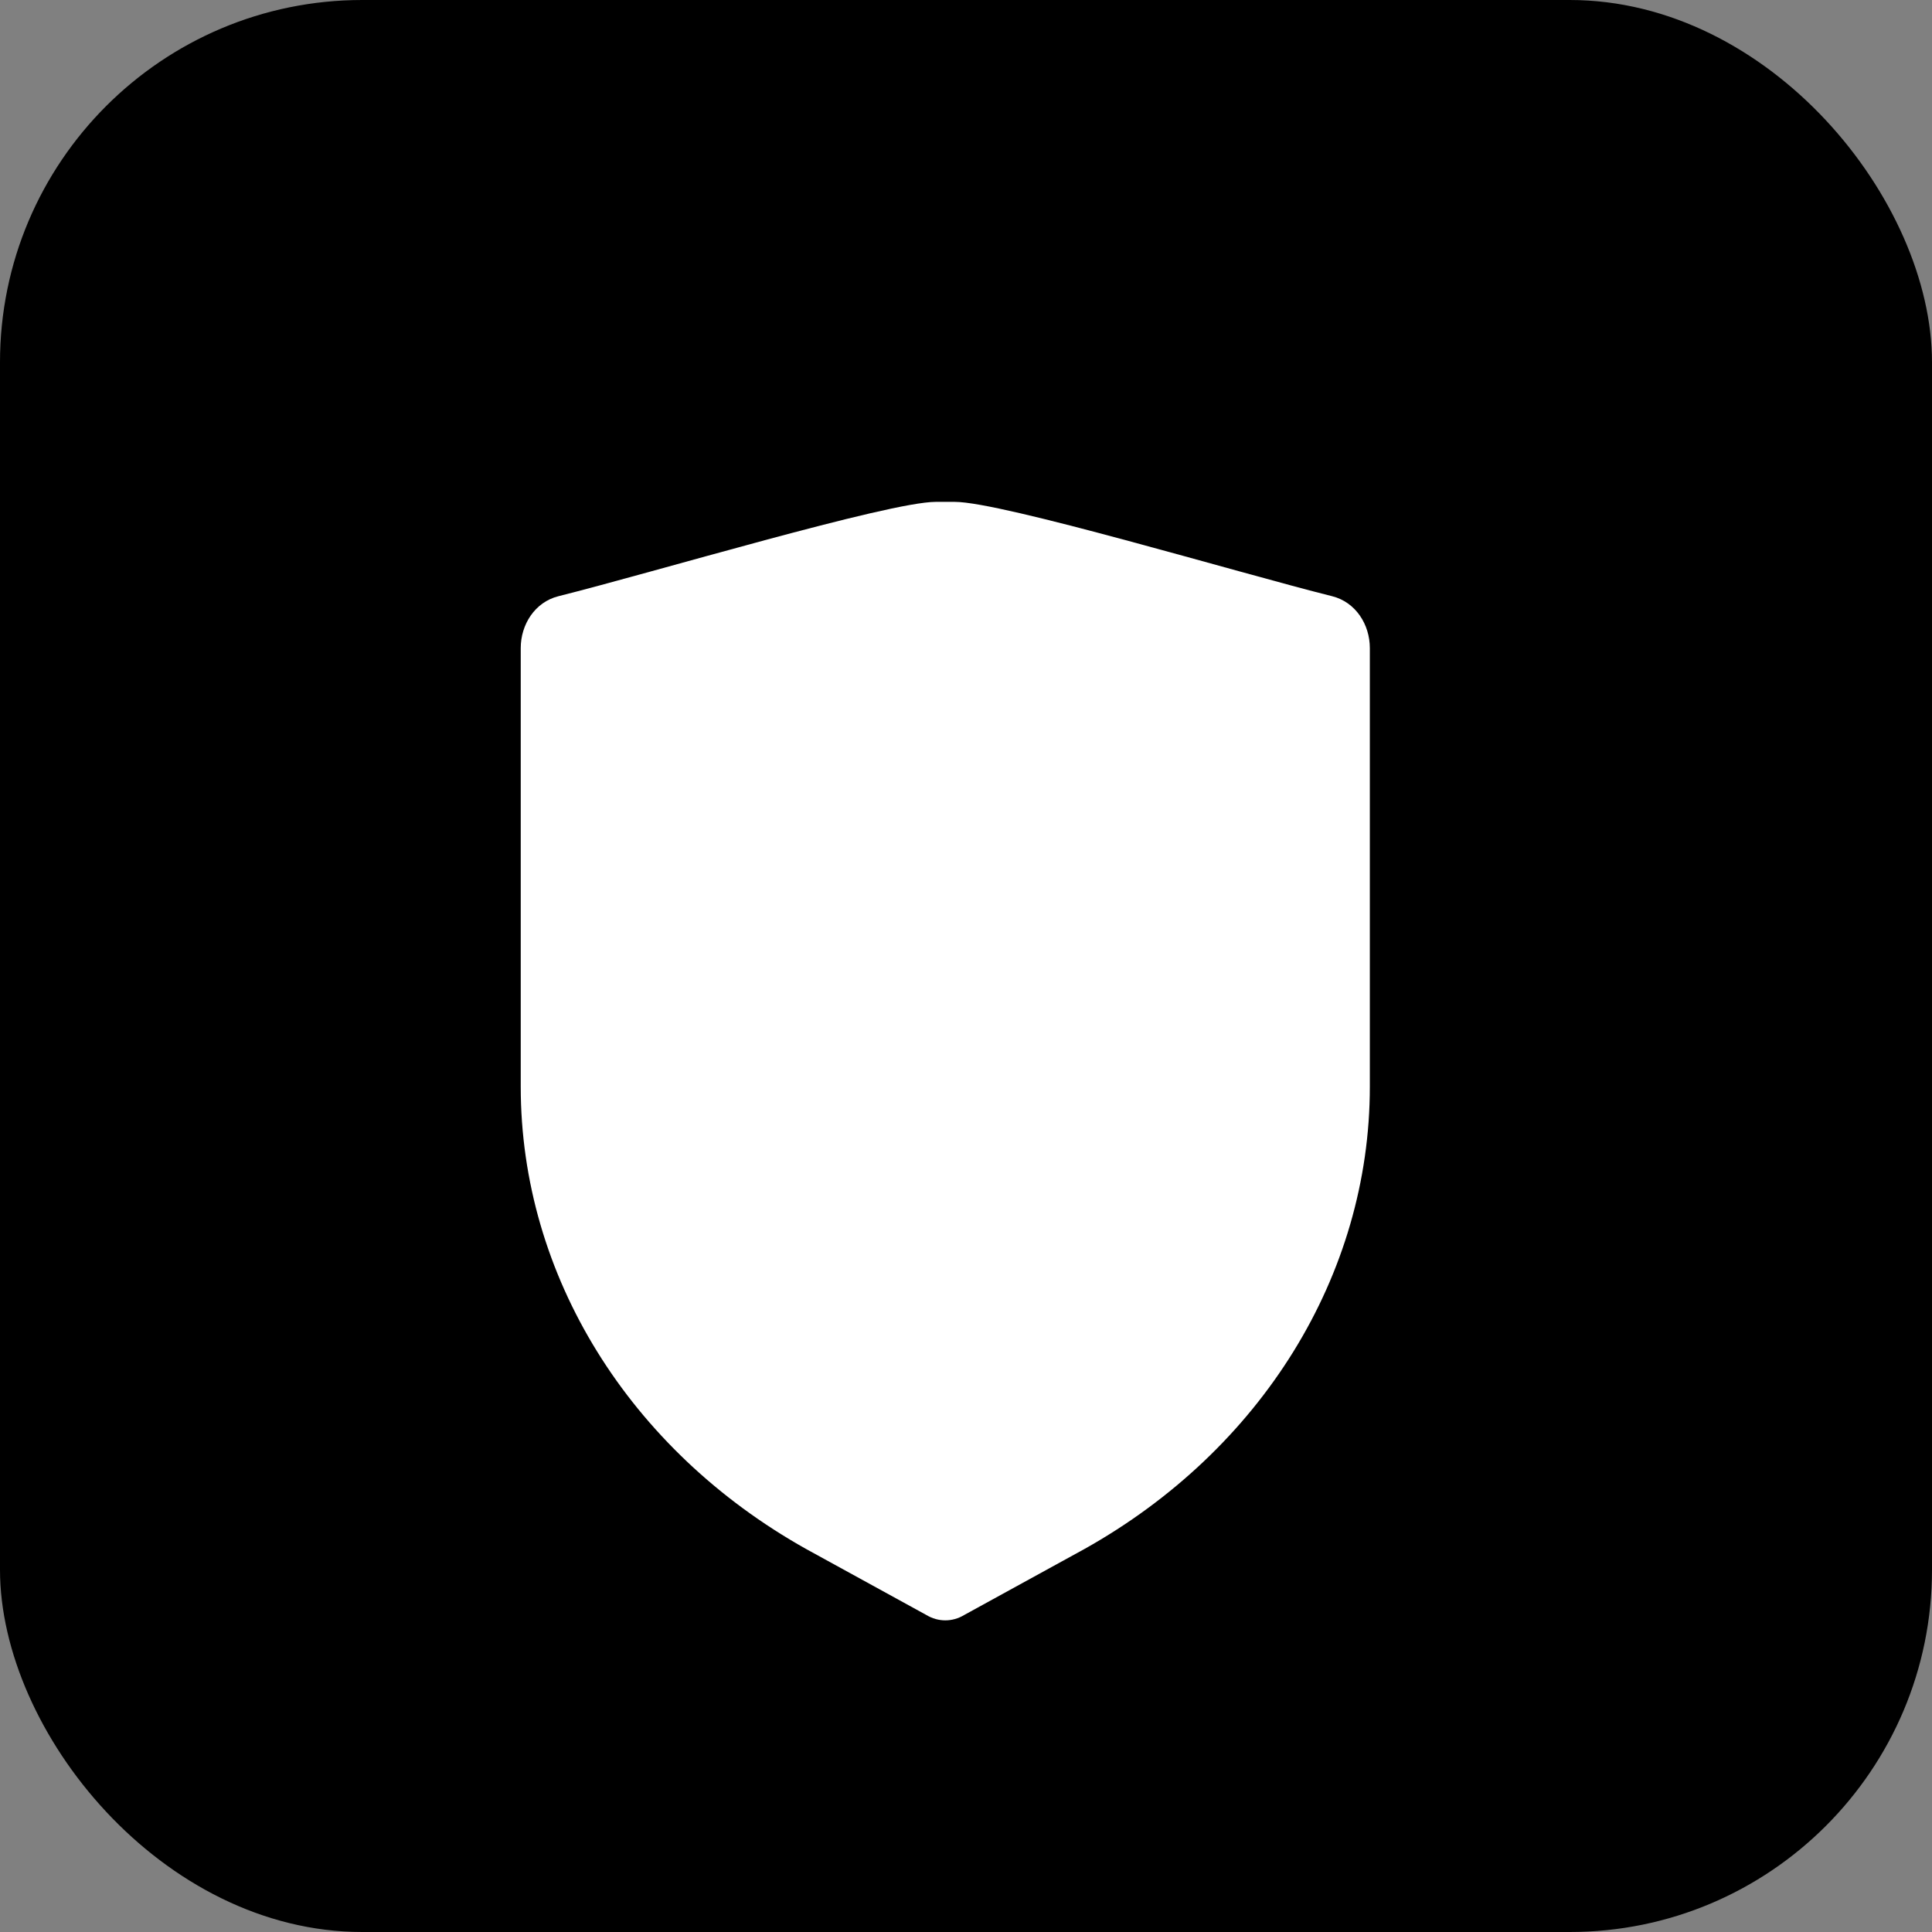
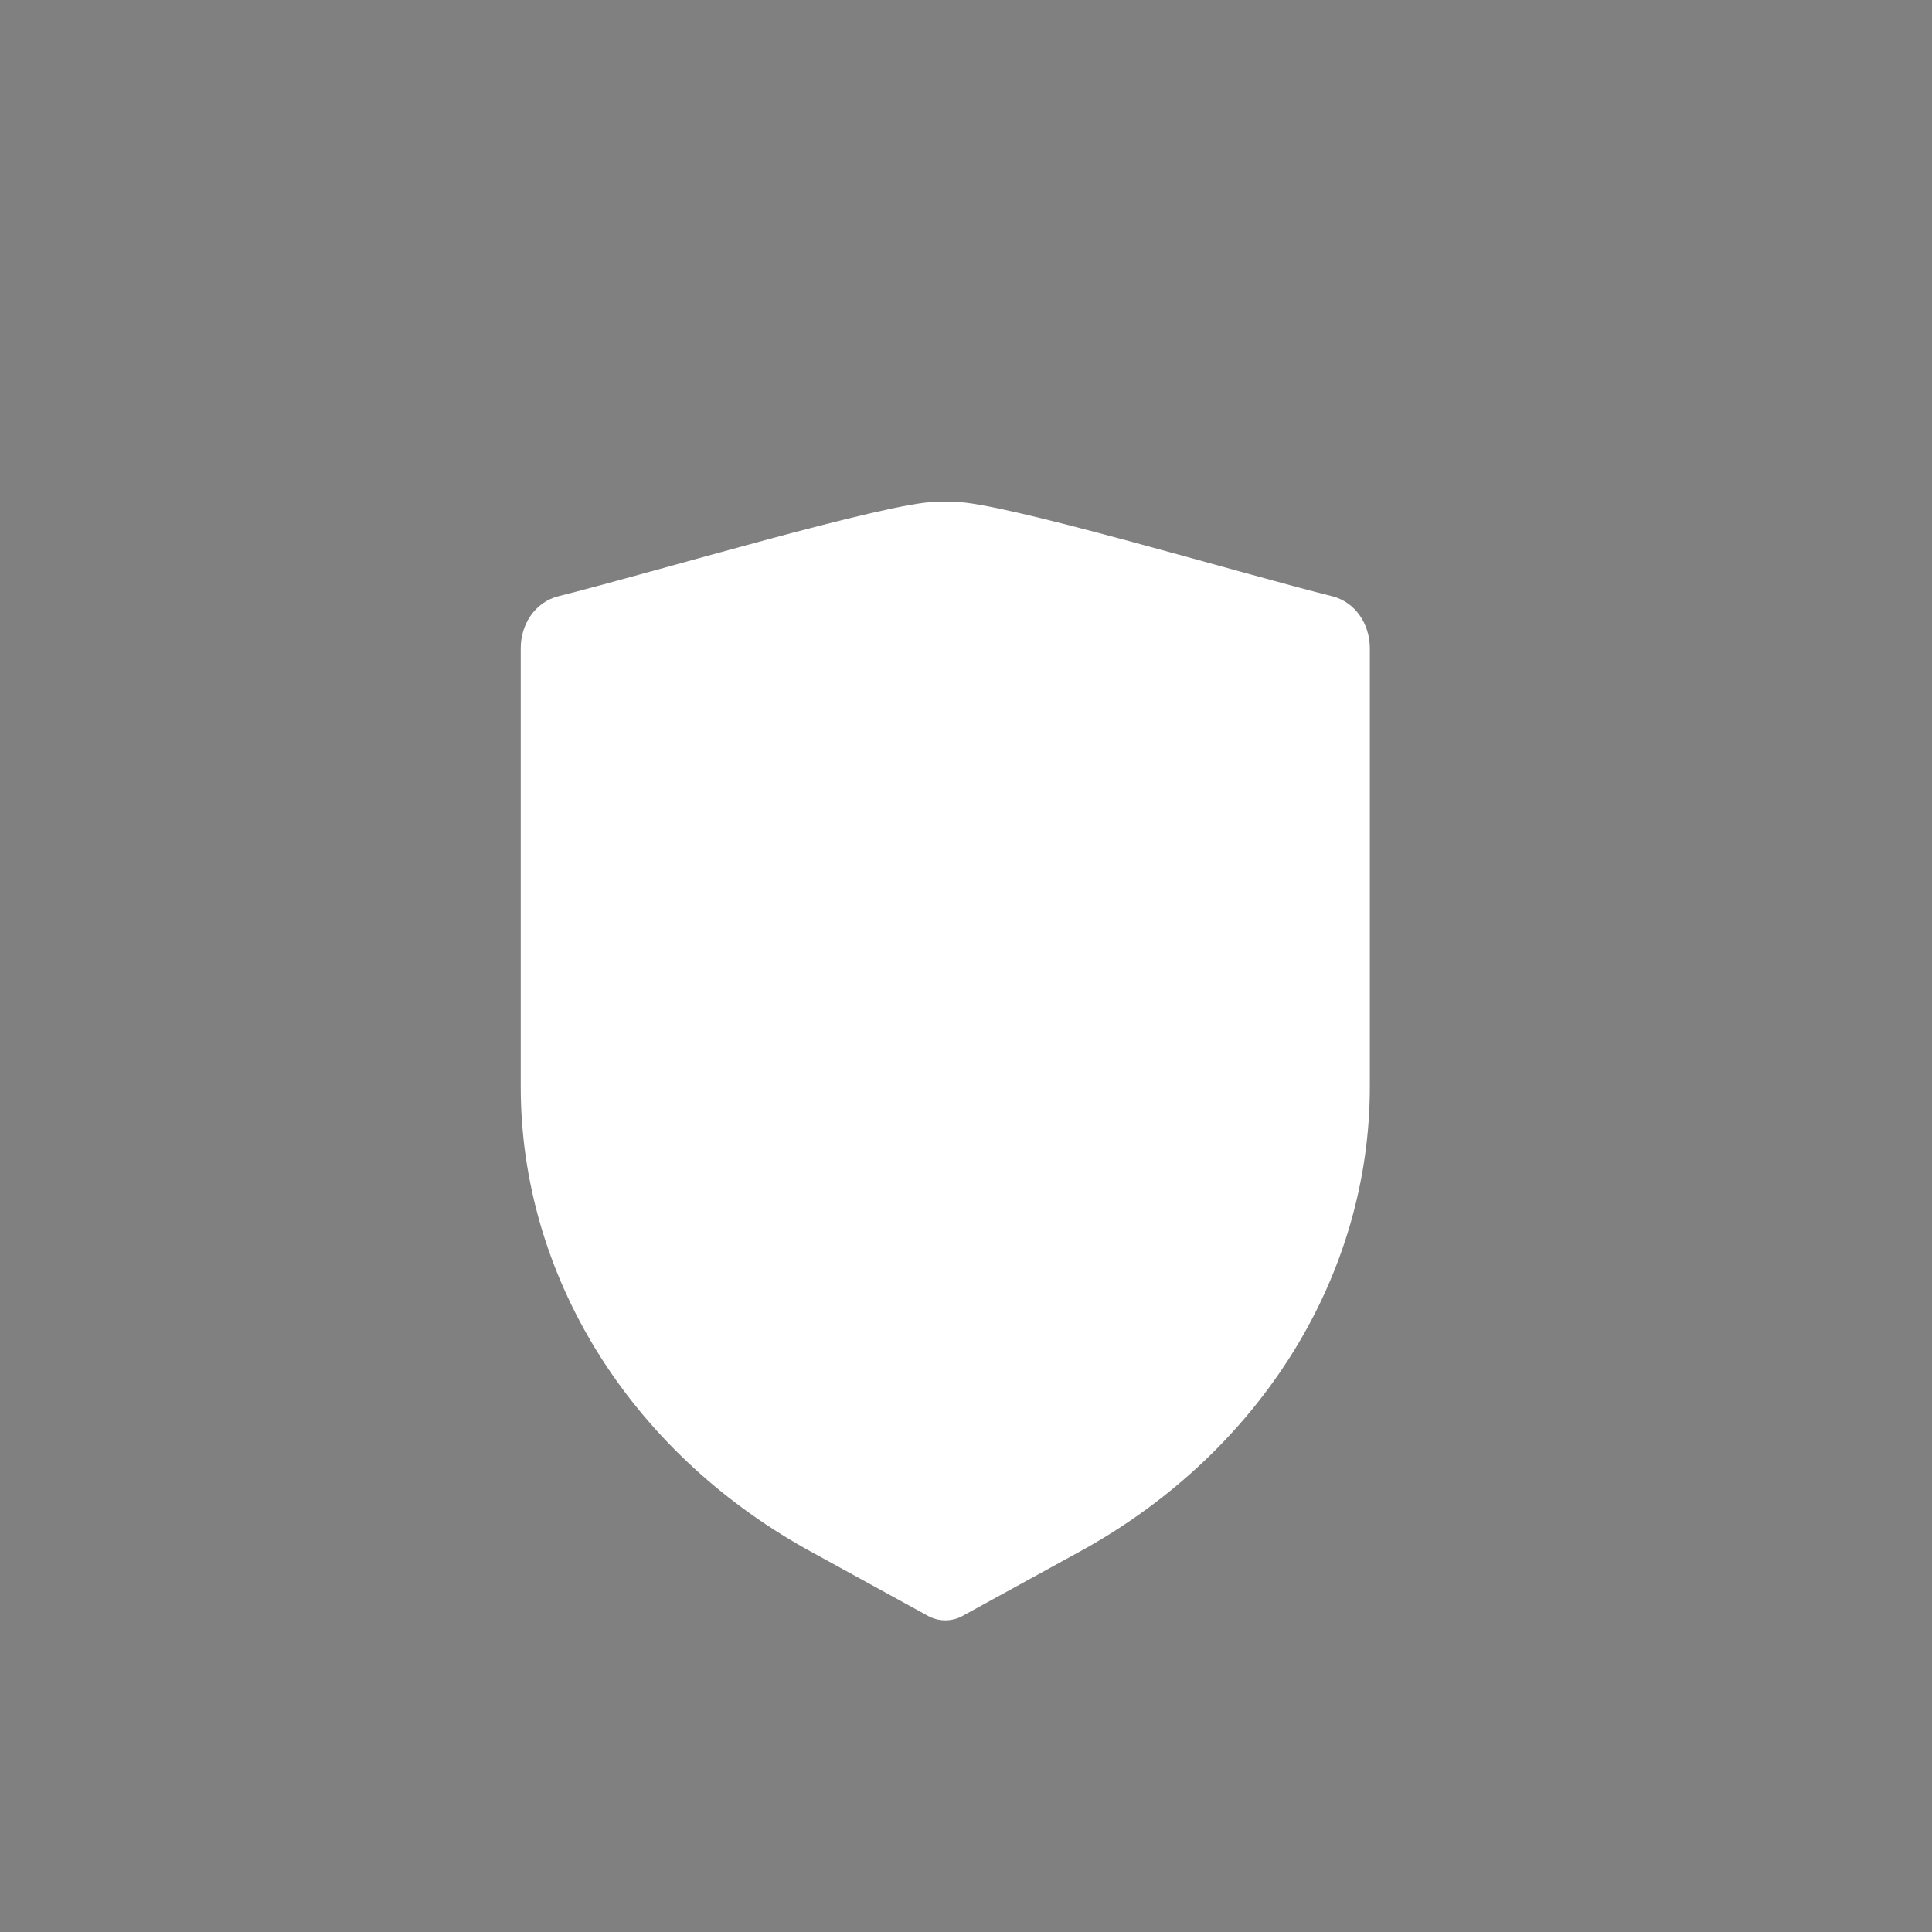
<svg xmlns="http://www.w3.org/2000/svg" viewBox="0 0 32 32" fill="none">
  <rect x="0" y="0" width="32" height="32" fill="#808080" stroke="none" />
  <defs>
    <linearGradient id="bgGradient" x1="0%" y1="0%" x2="100%" y2="100%">
      <stop offset="0%" style="stop-color:hsl(210, 60%, 45%);stop-opacity:1" />
      <stop offset="100%" style="stop-color:hsl(35, 30%, 60%);stop-opacity:1" />
    </linearGradient>
  </defs>
-   <rect x="0" y="0" width="32" height="32" rx="6" fill="url(#bgGradient)" />
  <path d="M16 4.5c-1.25 0-7.5 1.875-10 2.5c-0.625 0.156-1 0.75-1 1.375v11.625c0 5 2.875 9.625 7.563 12.25l3.188 1.75c0.313 0.188 0.688 0.188 1 0l3.188-1.75c4.688-2.625 7.563-7.25 7.563-12.25v-11.625c0-0.625-0.375-1.219-1-1.375c-2.5-0.625-8.75-2.5-10-2.5h-0.5z" fill="white" transform="scale(0.625) translate(8.8, 8.8)" />
</svg>